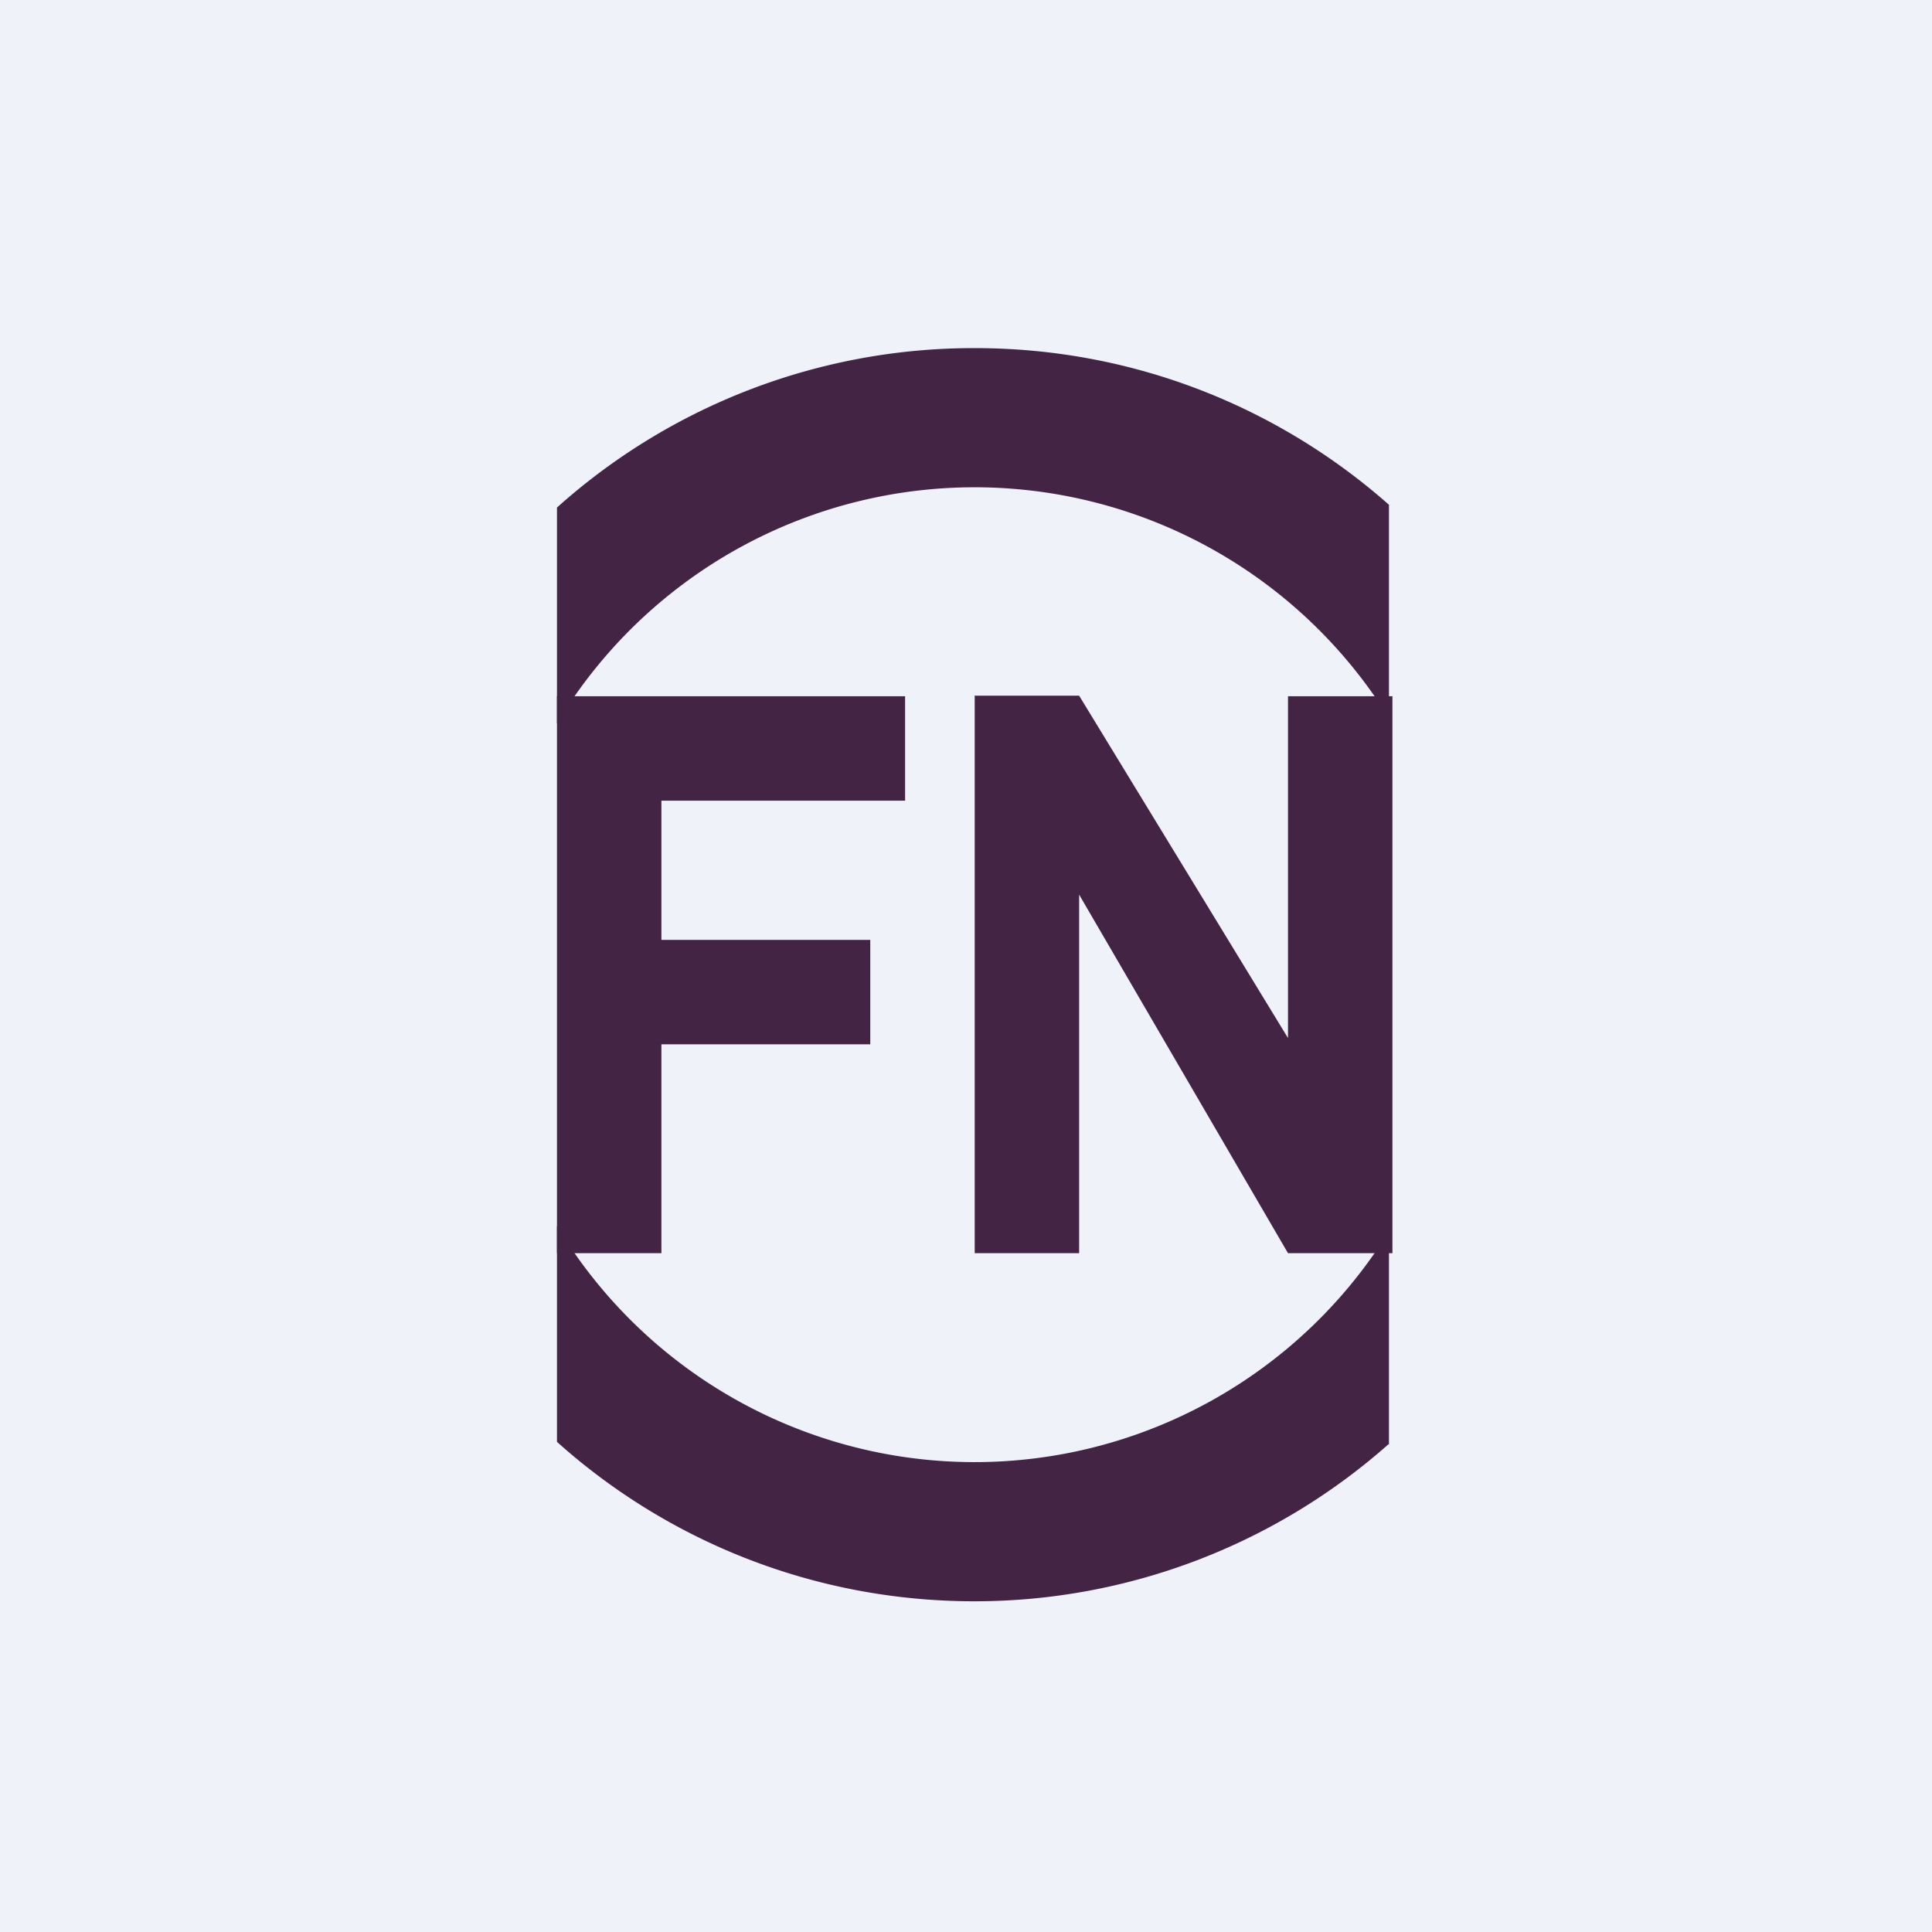
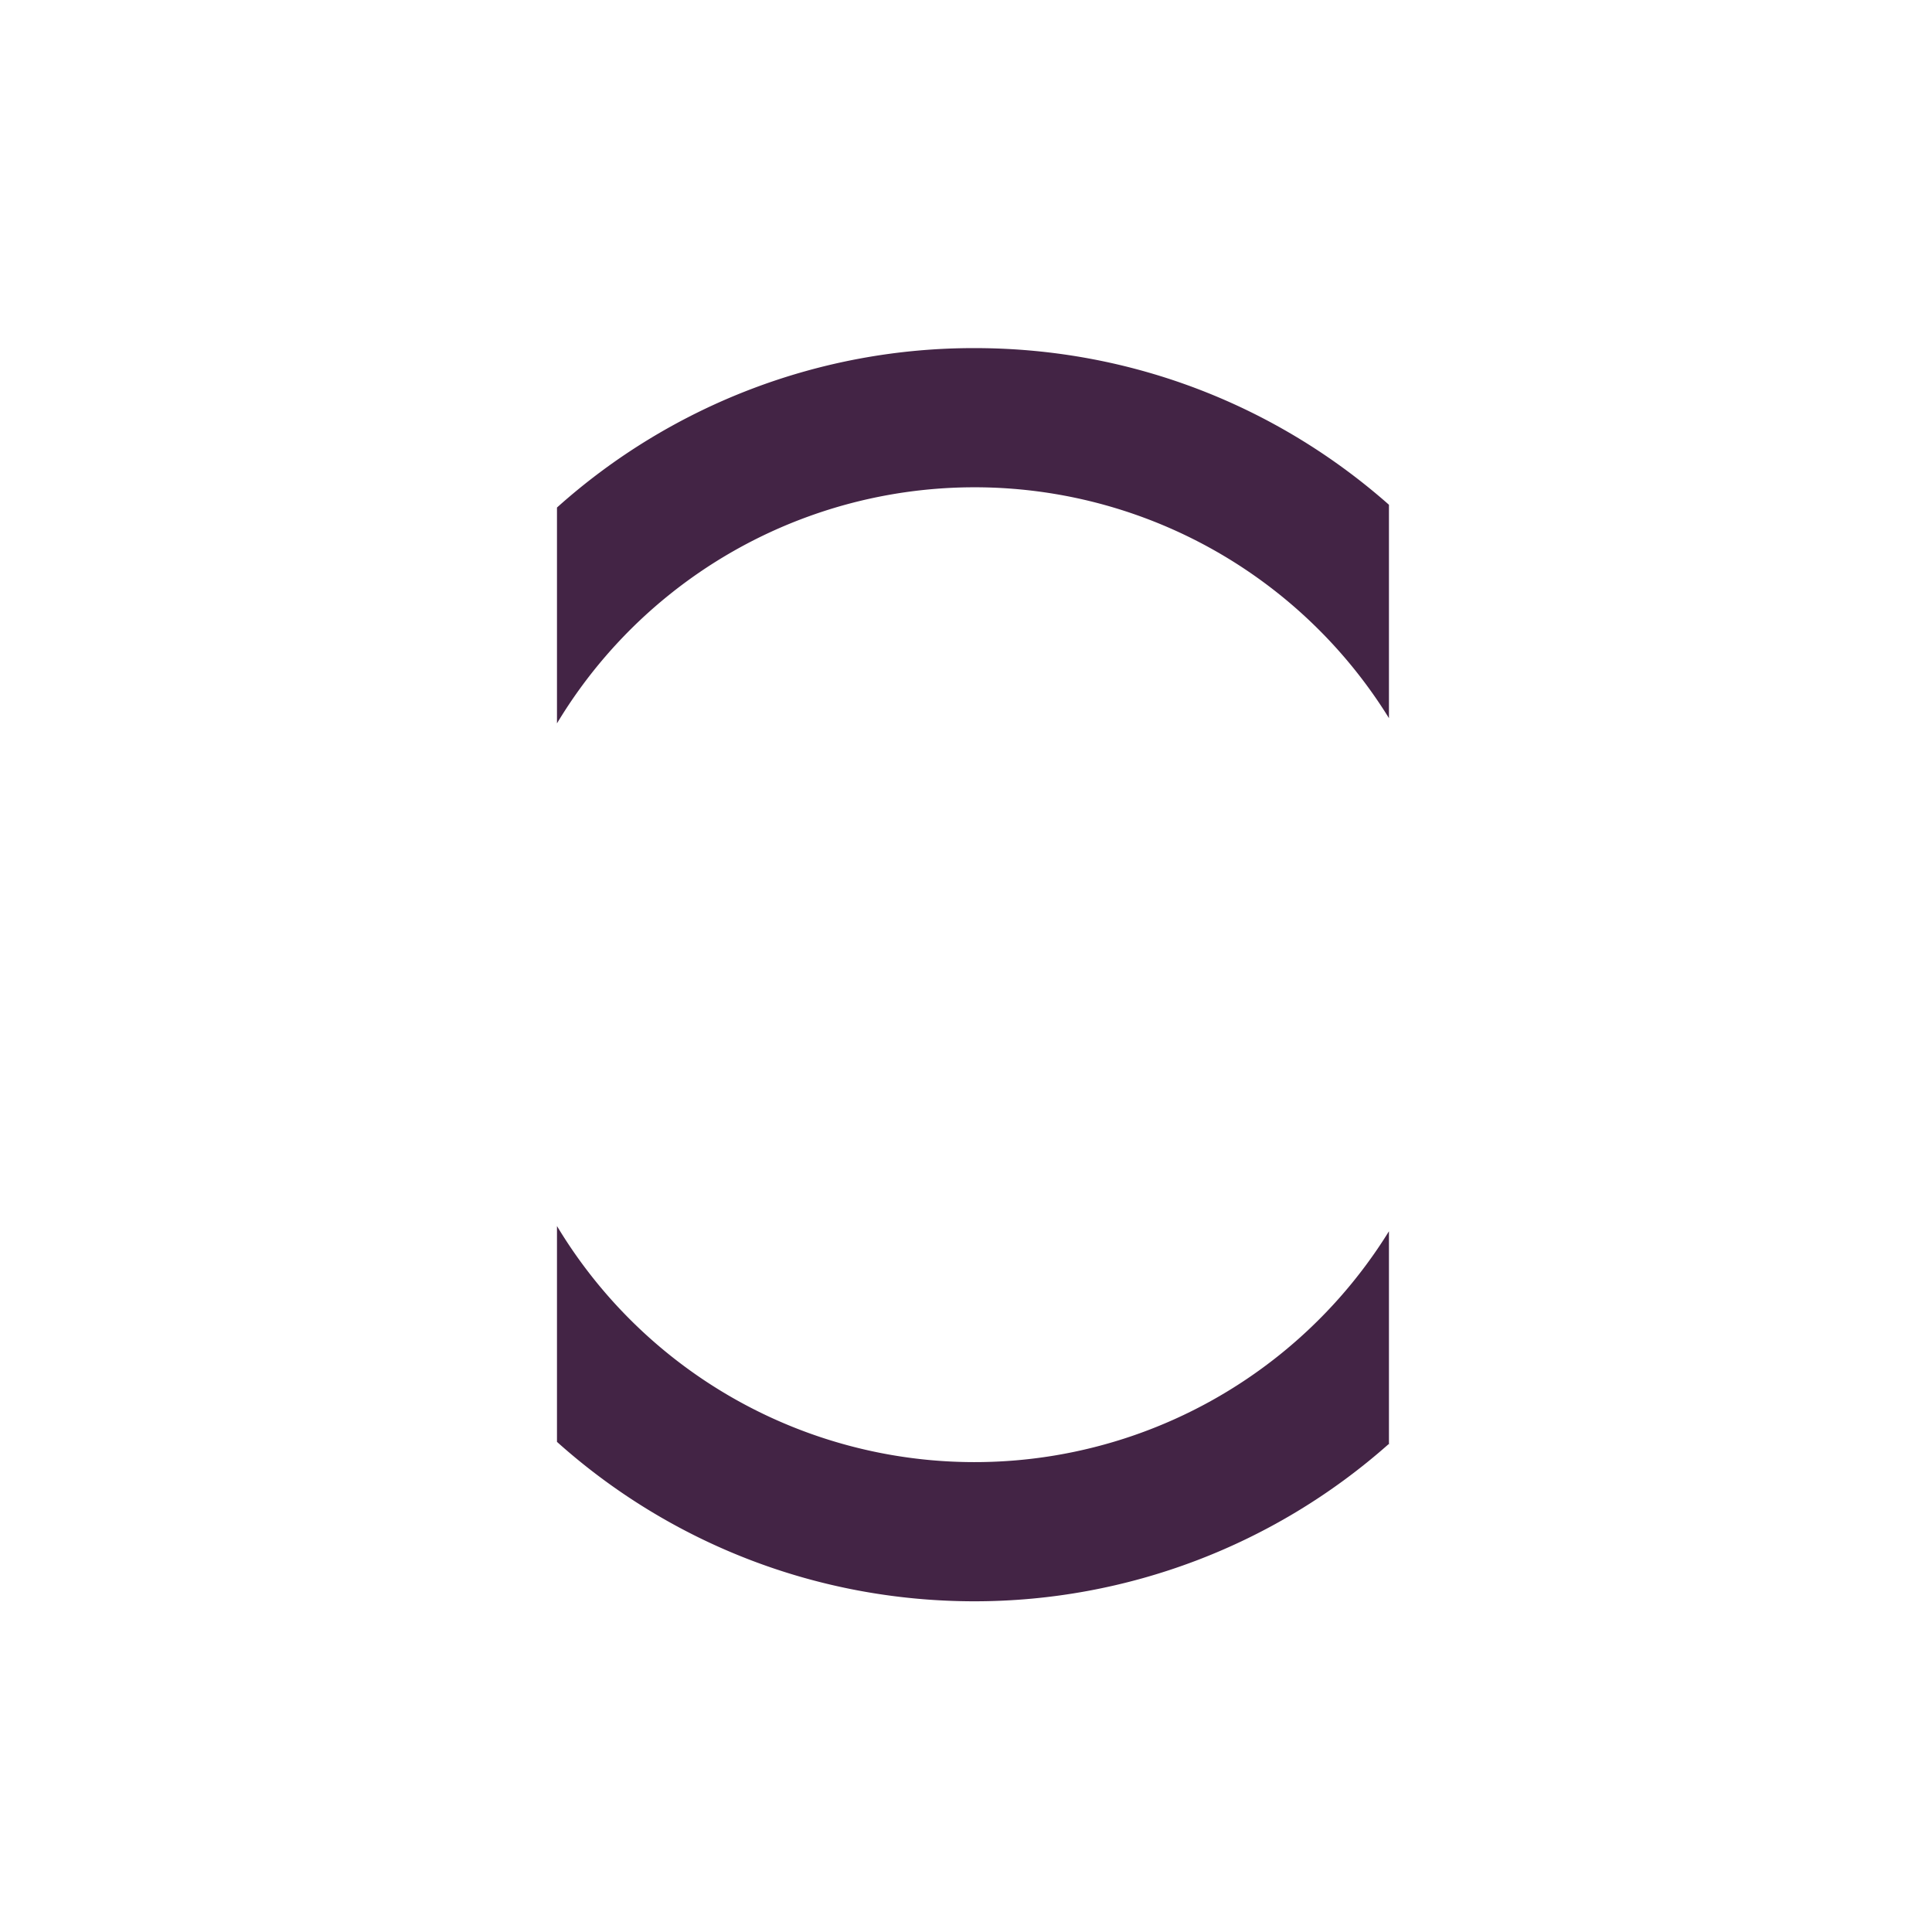
<svg xmlns="http://www.w3.org/2000/svg" viewBox="0 0 55.5 55.5">
-   <path d="M 0,0 H 55.5 V 55.5 H 0 Z" fill="rgb(239, 242, 248)" />
  <path d="M 39.89,41.485 A 17.93,17.93 0 0,1 28,46 C 23.39,46 19.18,44.27 16,41.42 V 35.22 A 14,14 0 0,0 39.9,35.37 V 41.5 Z M 39.9,20.63 A 14,14 0 0,0 16,20.78 V 14.58 A 17.93,17.93 0 0,1 28,10 C 32.57,10 36.73,11.7 39.9,14.5 V 20.63 Z" fill="rgb(67, 36, 69)" />
-   <path d="M 27.99,19.985 H 31 L 37,29.82 V 20 H 40 V 36 H 37 L 31,25.7 V 36 H 28 V 20 Z M 16,20 H 26 V 23 H 19 V 27 H 25 V 30 H 19 V 36 H 16 V 20 Z" fill="rgb(67, 36, 69)" />
</svg>